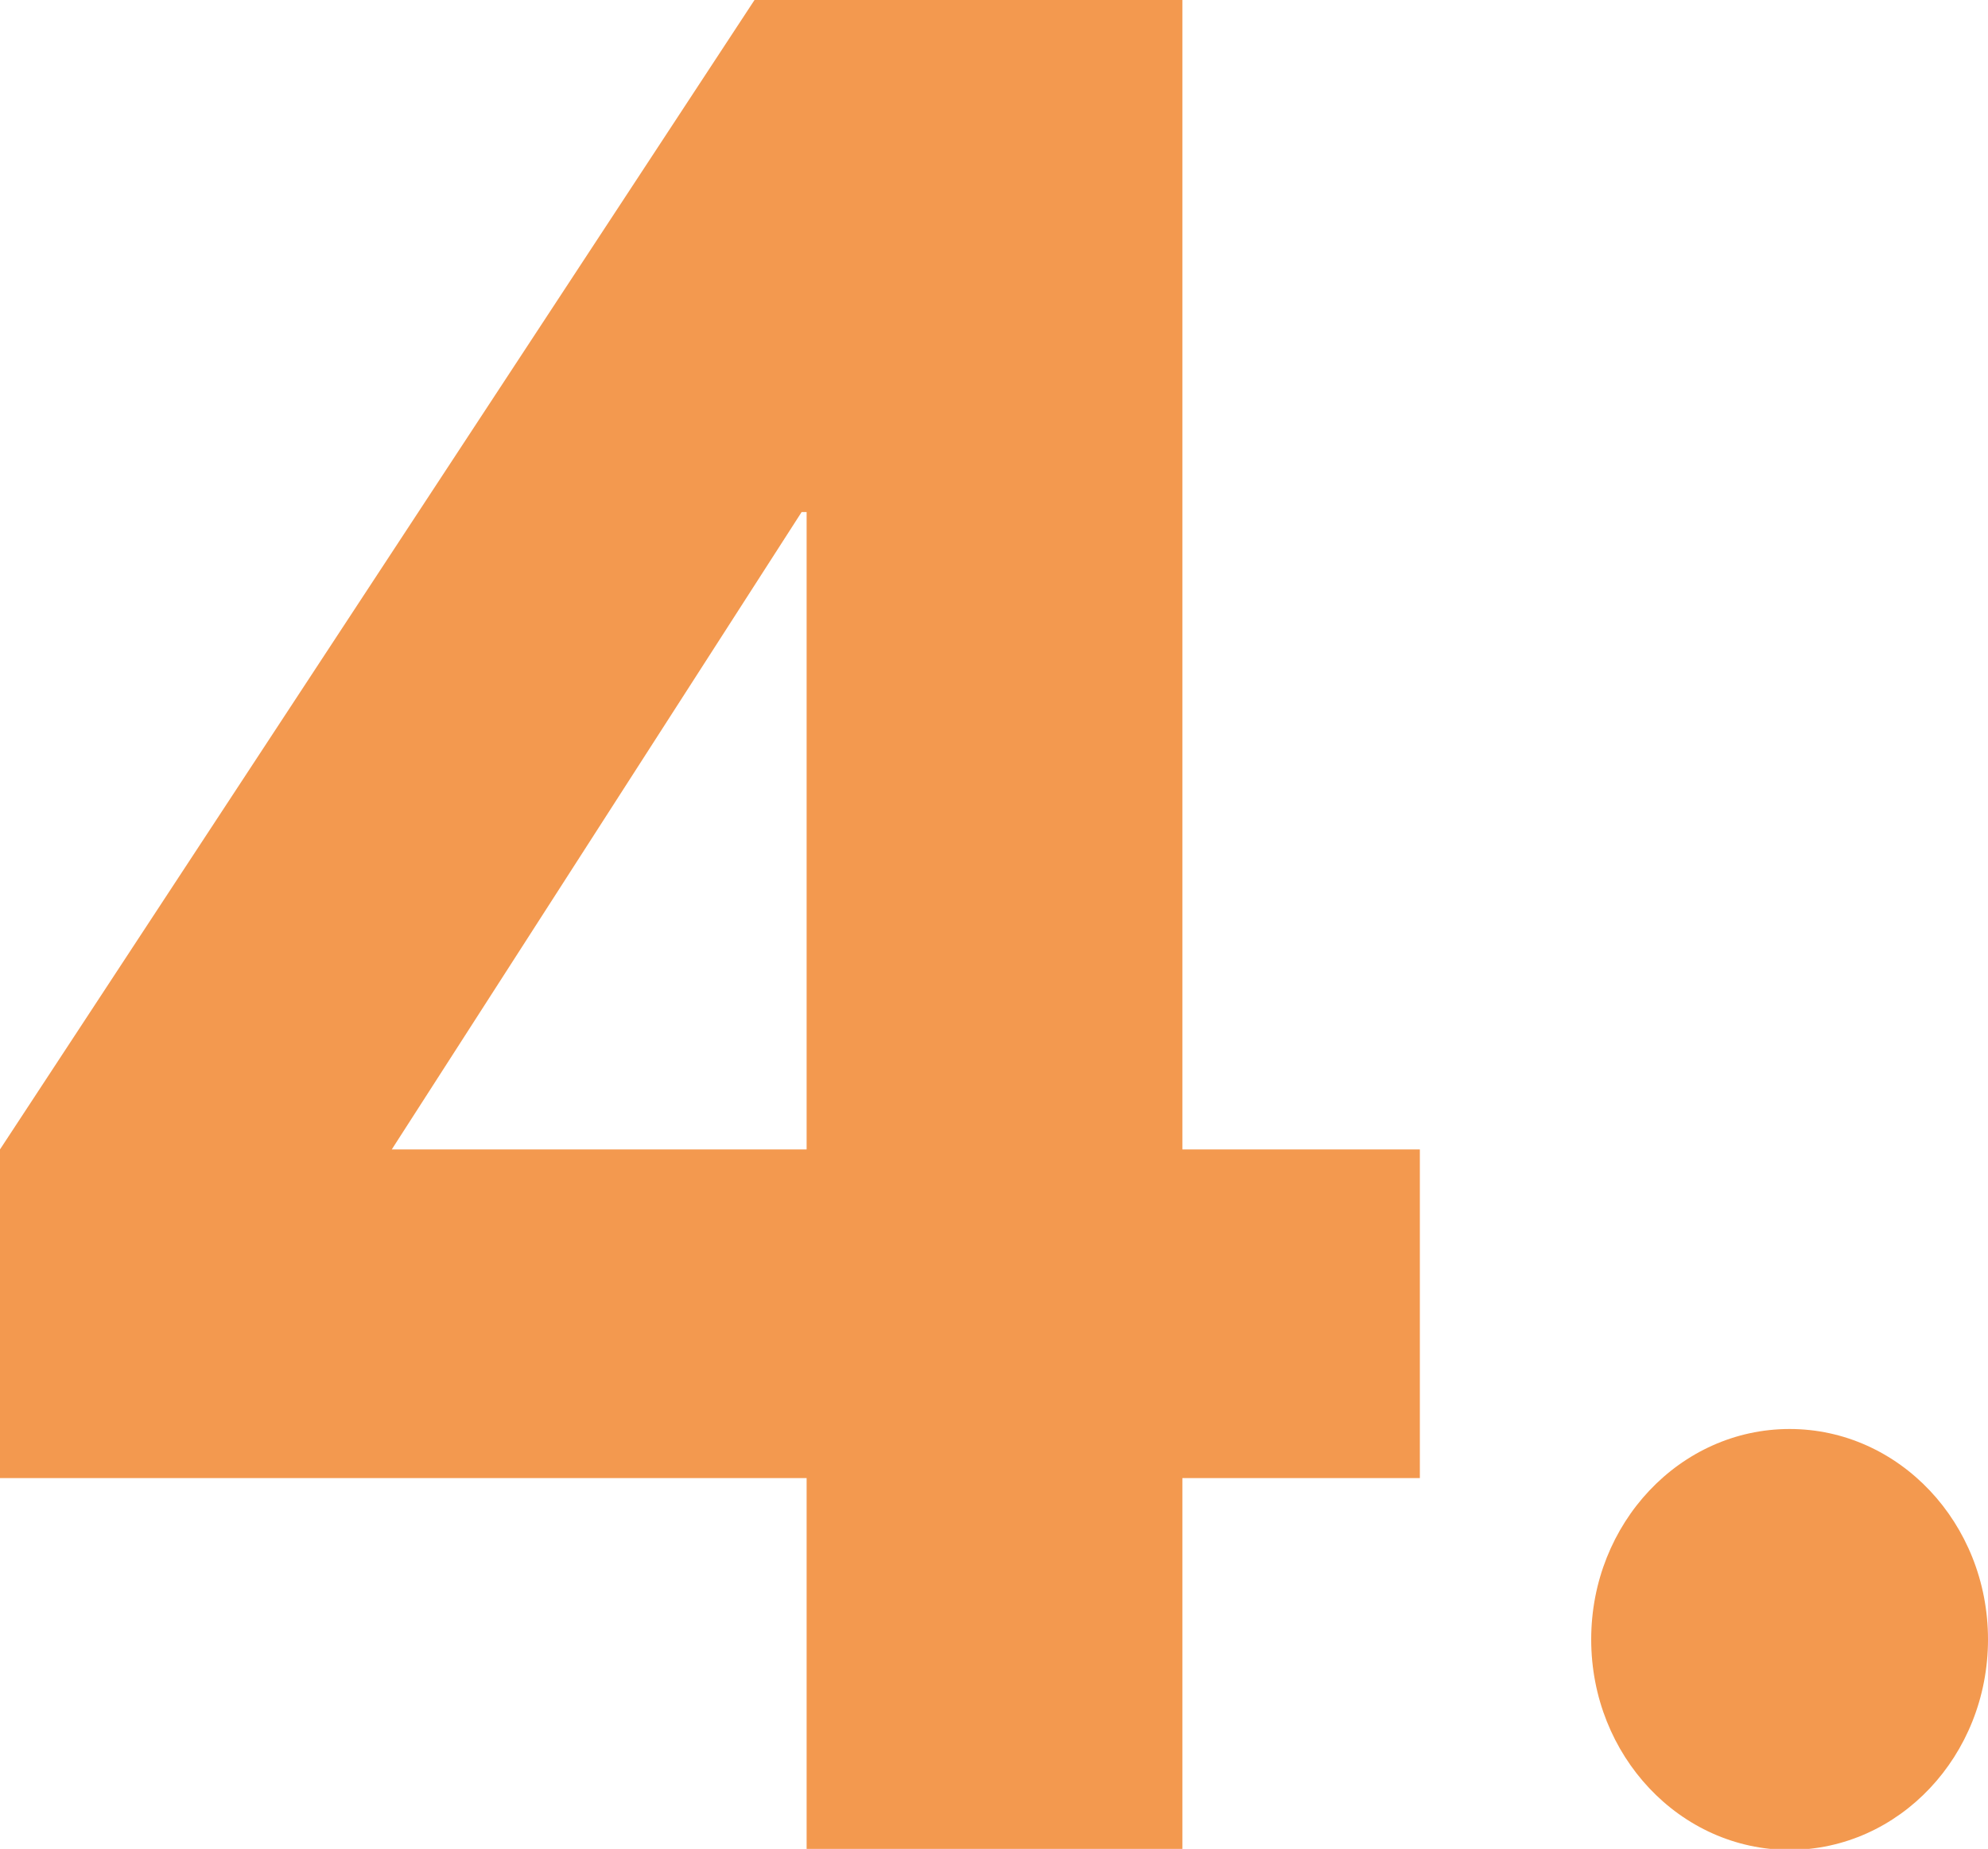
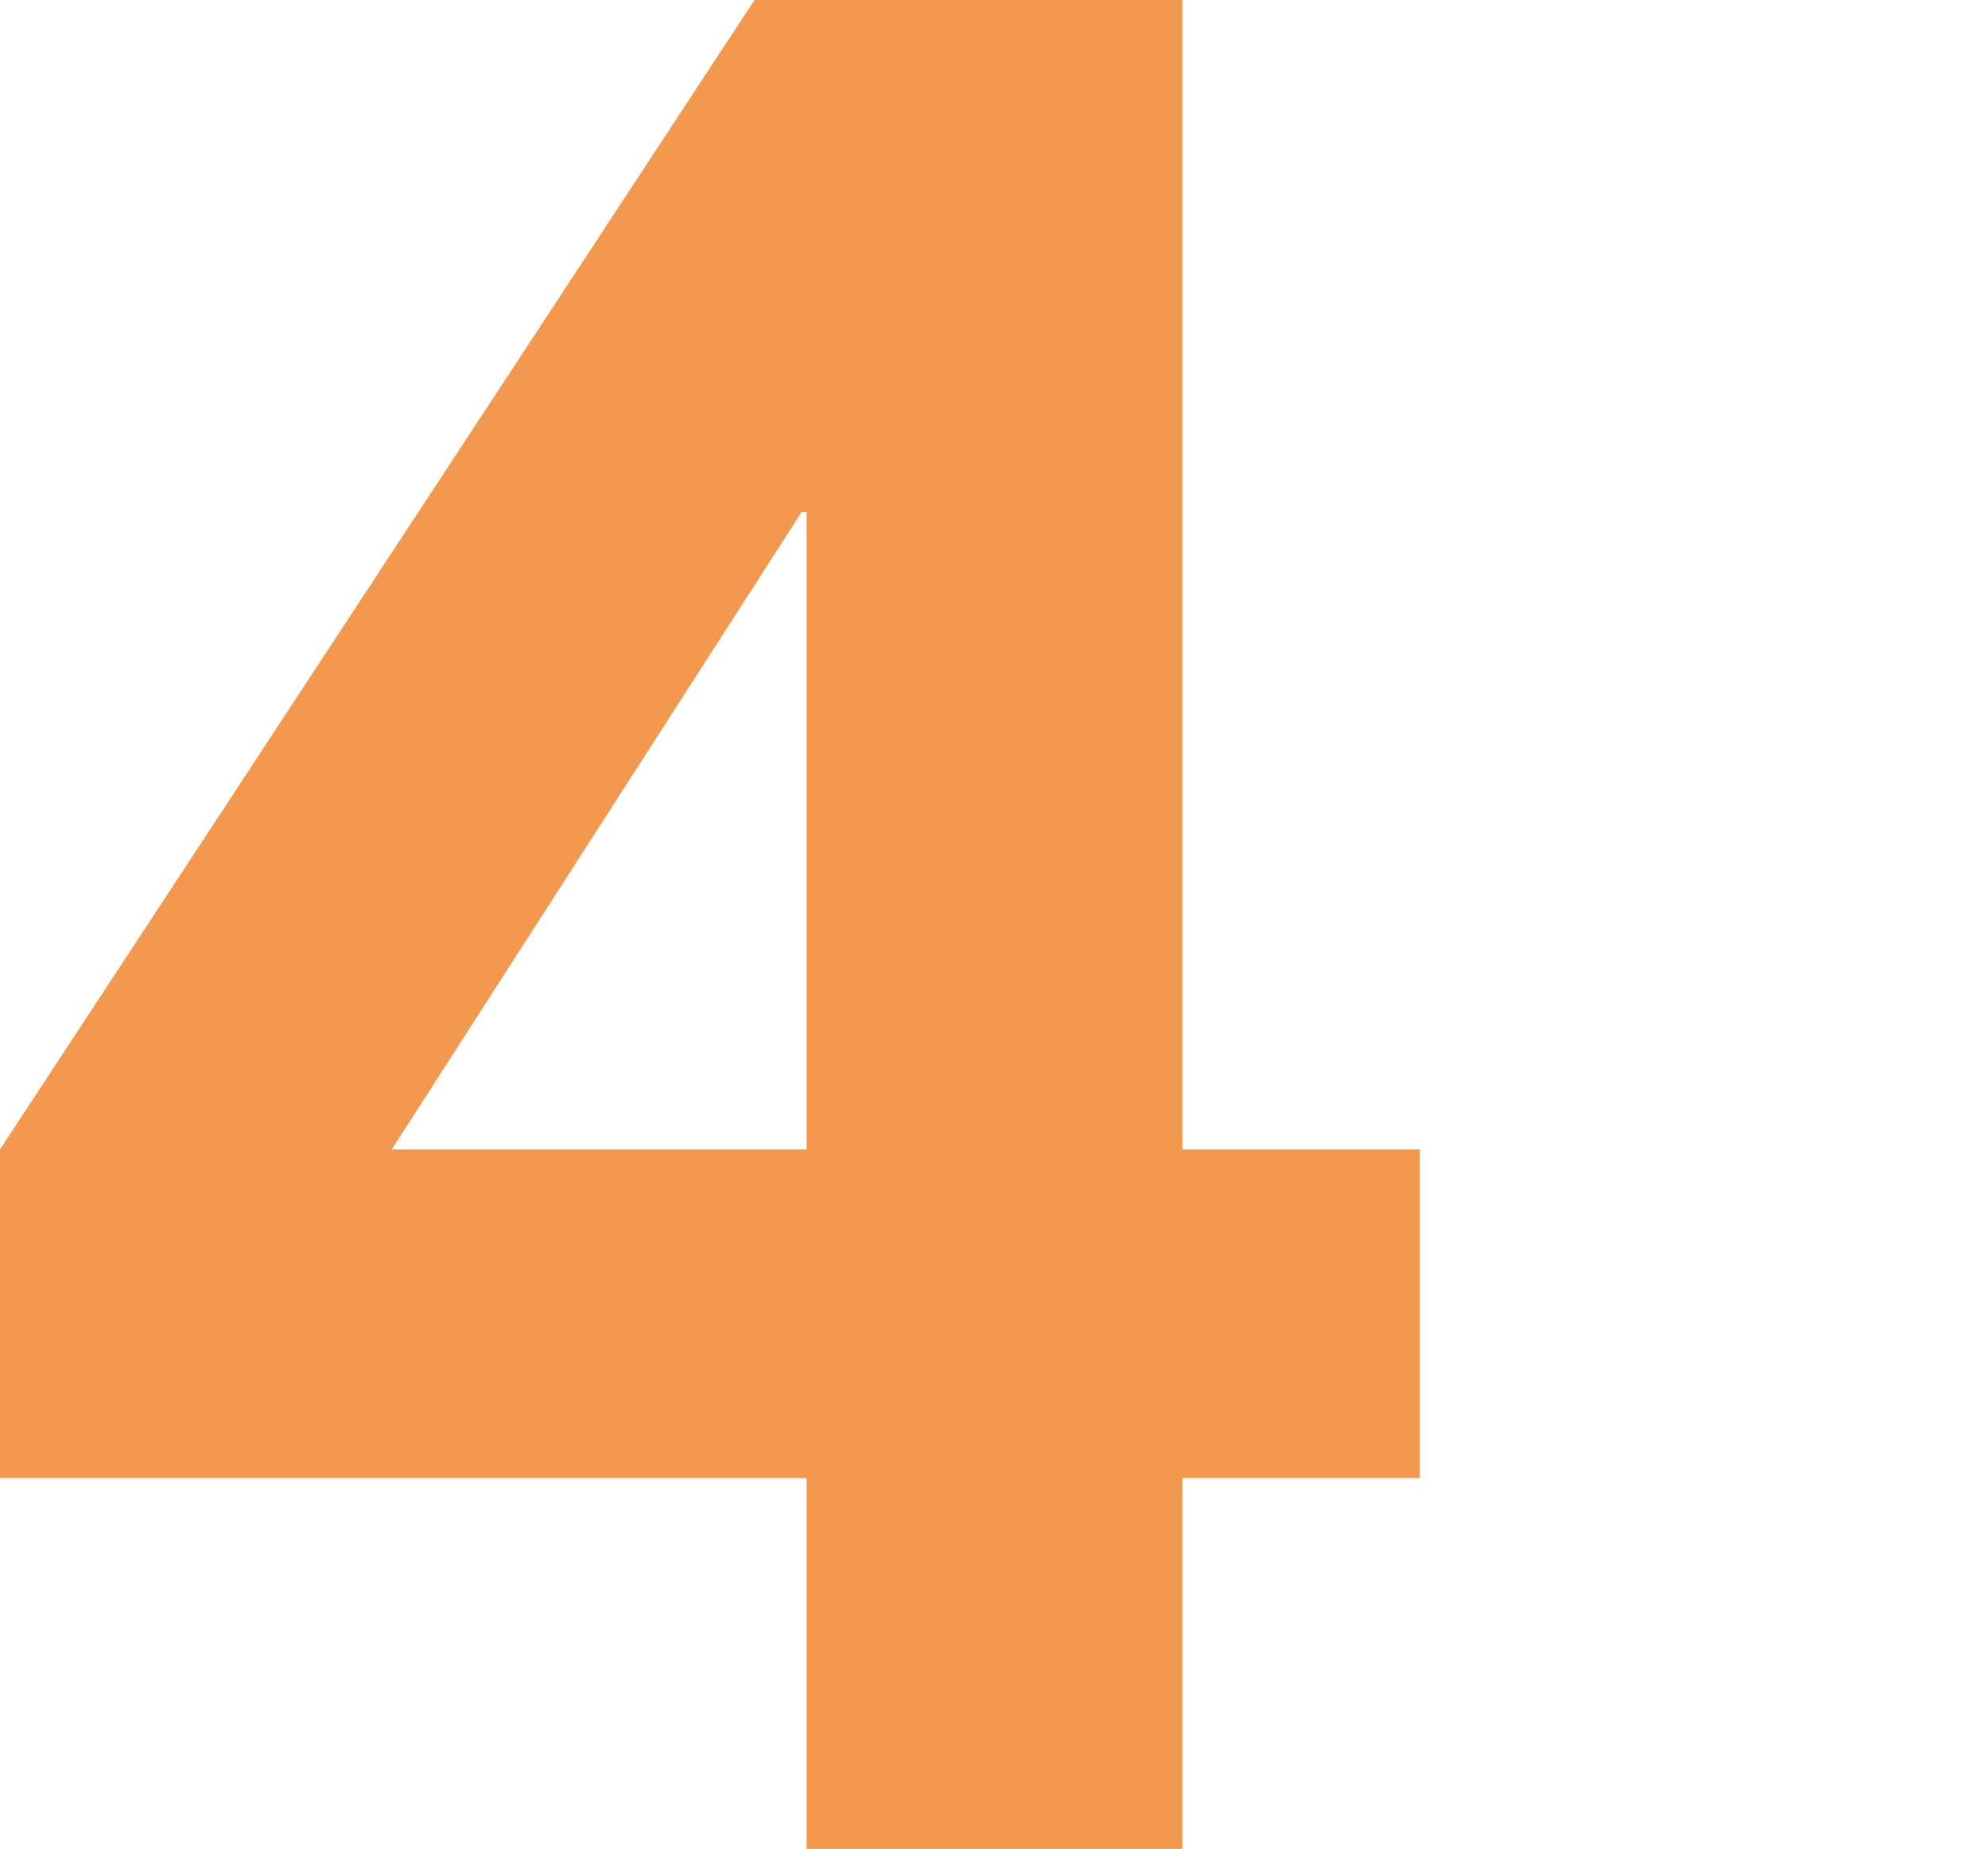
<svg xmlns="http://www.w3.org/2000/svg" id="_レイヤー_2" data-name="レイヤー 2" viewBox="0 0 19.84 18.45">
  <defs>
    <style>
      .cls-1 {
        fill: #f3994f;
      }
    </style>
  </defs>
  <g id="_レイヤー_1-2" data-name="レイヤー 1">
    <g>
      <path class="cls-1" d="m8.05,14.75H0v-3.28L7.53,0h4.27v11.47h2.37v3.28h-2.37v3.7h-3.75v-3.7Zm0-9.64h-.05l-4.09,6.36h4.14v-6.36Z" />
-       <ellipse class="cls-1" cx="17.86" cy="16.36" rx="1.98" ry="2.1" />
    </g>
  </g>
</svg>